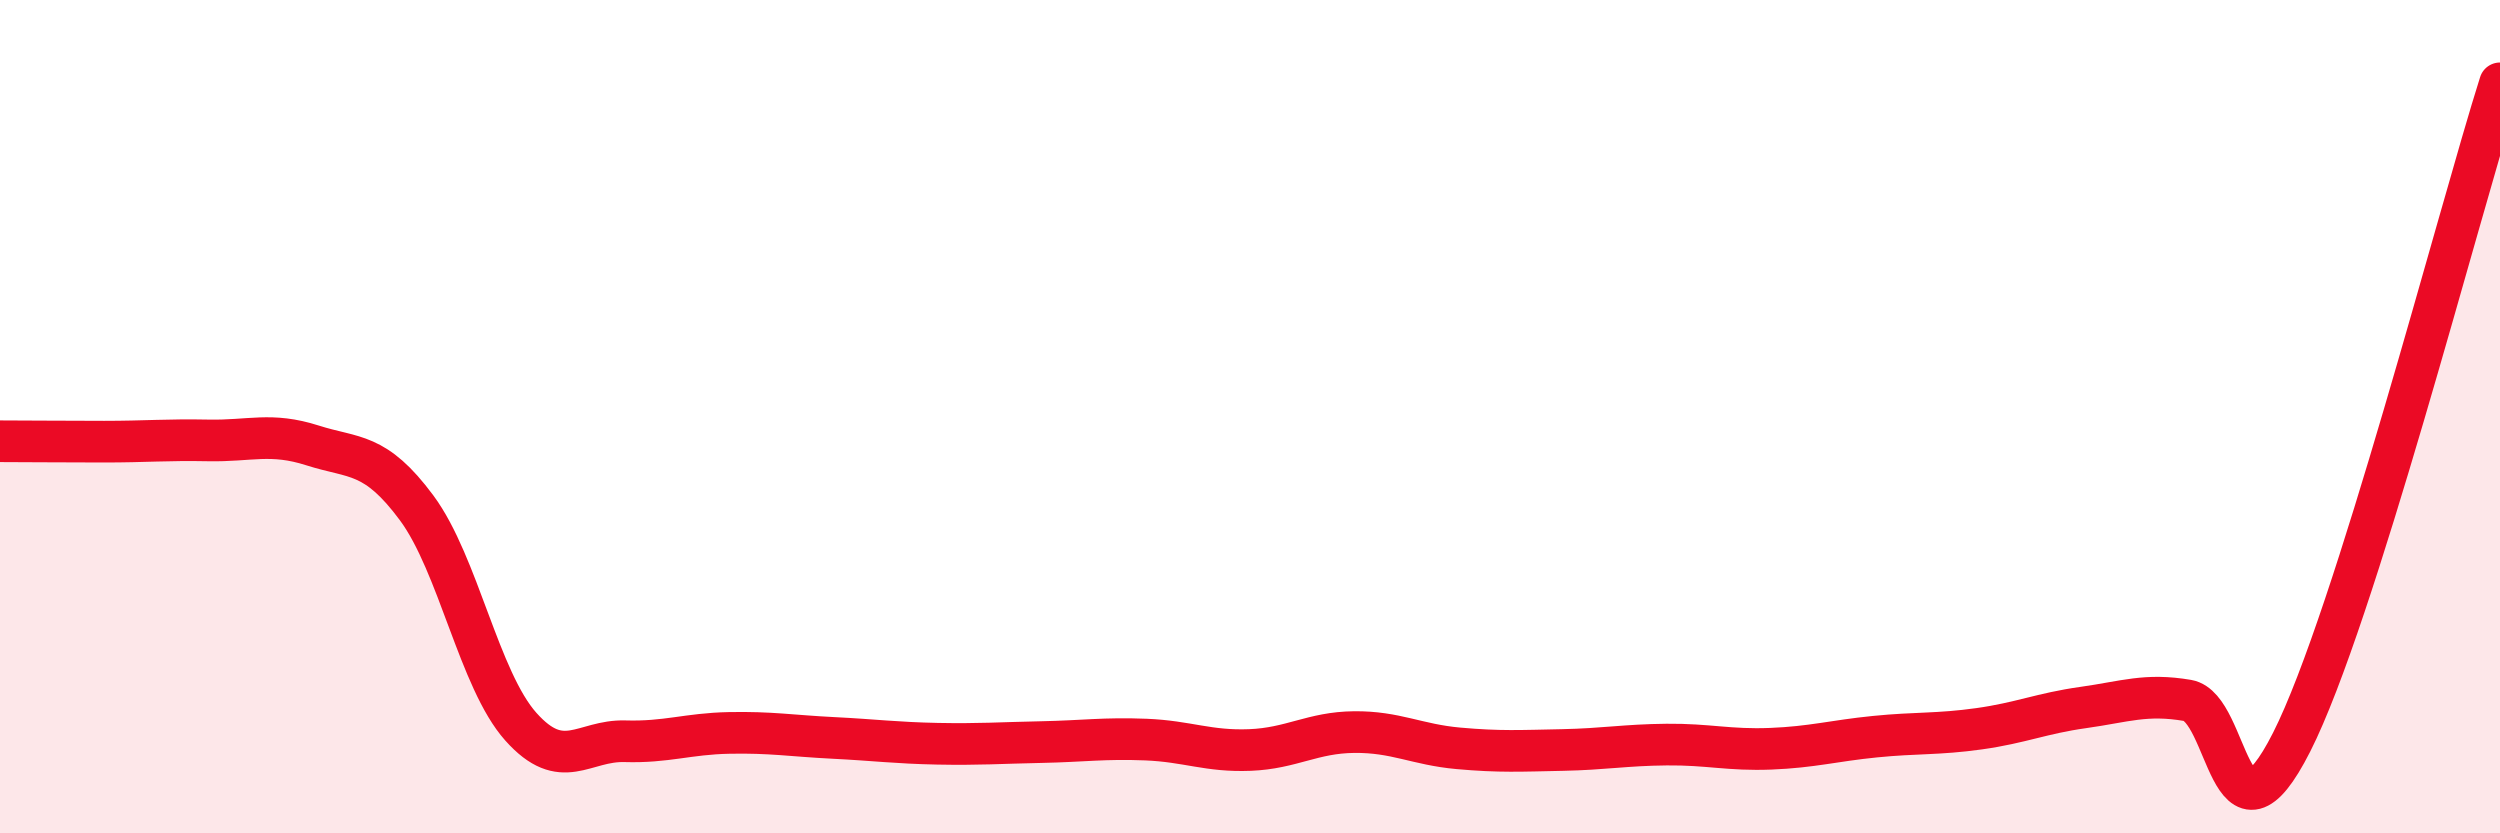
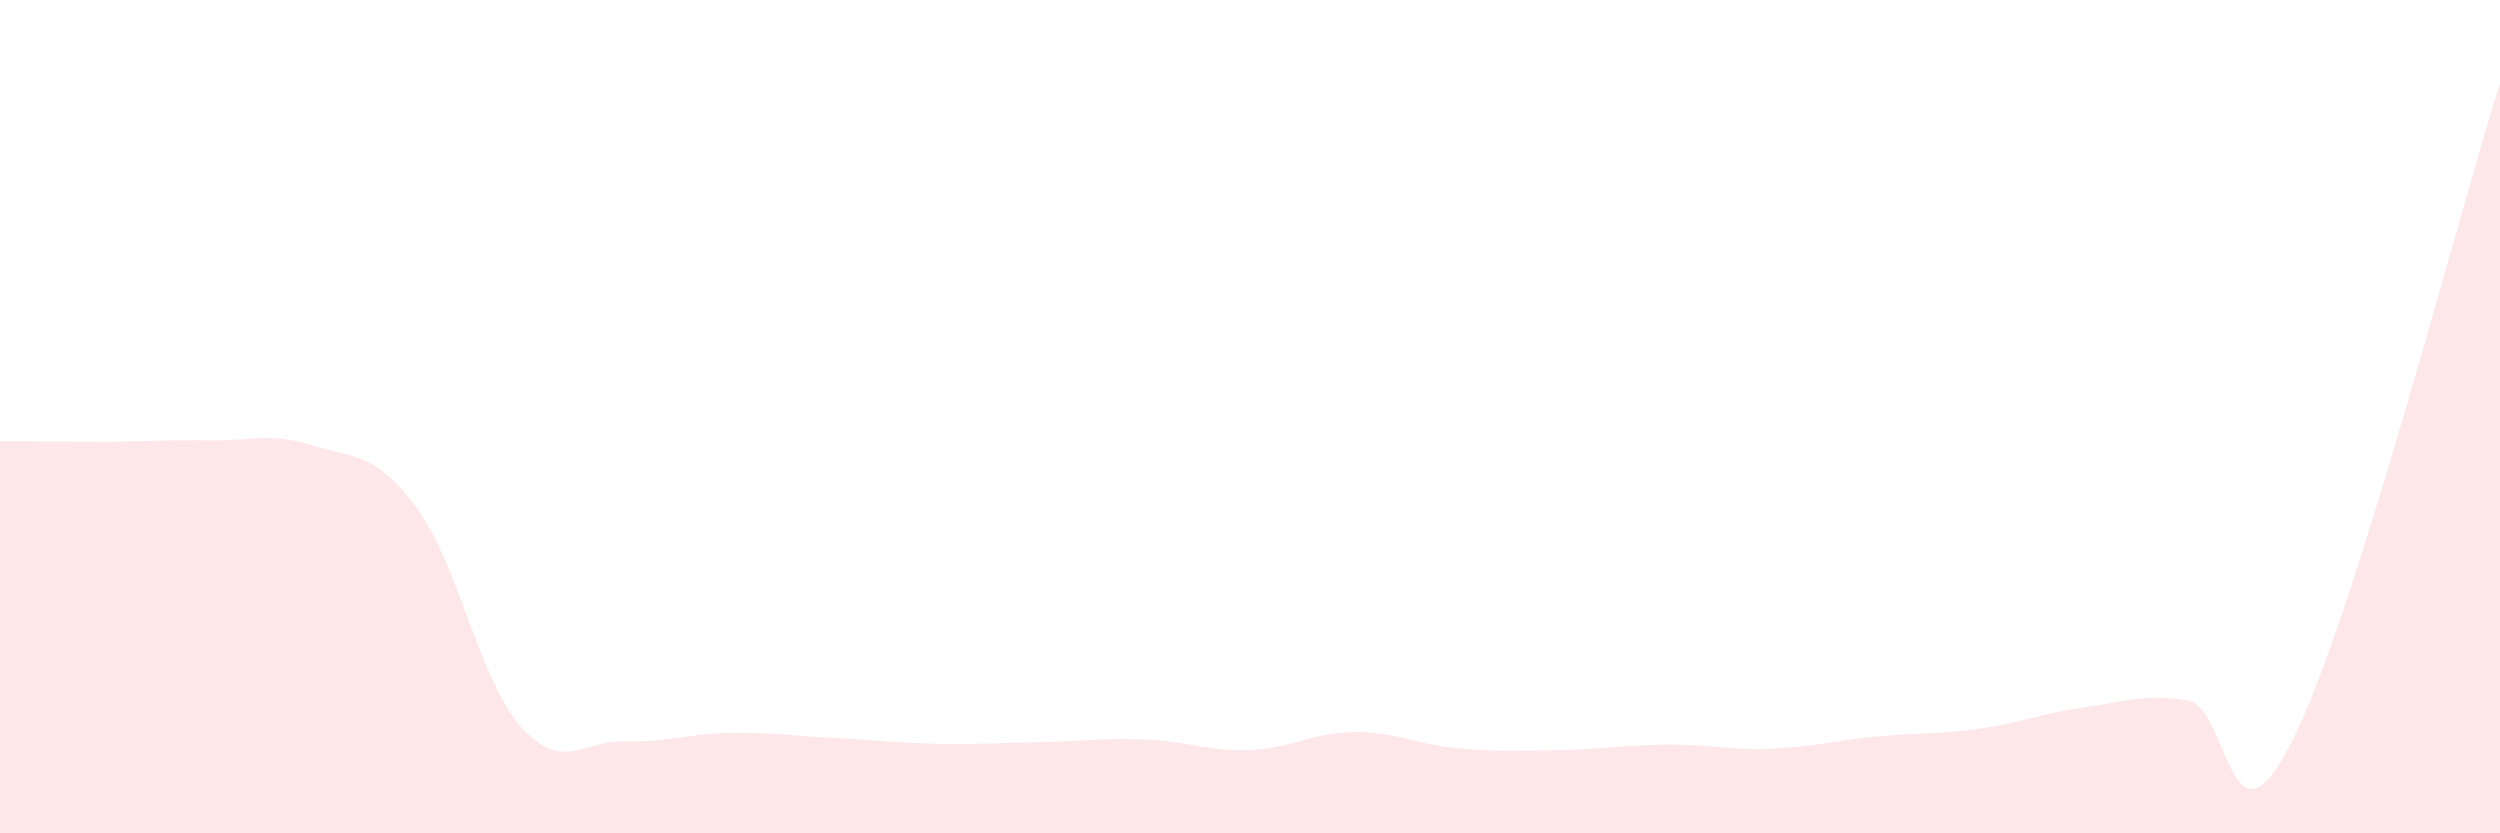
<svg xmlns="http://www.w3.org/2000/svg" width="60" height="20" viewBox="0 0 60 20">
  <path d="M 0,10.59 C 0.5,10.59 1.5,10.6 2.5,10.6 C 3.5,10.6 4,10.55 5,10.57 C 6,10.59 6.5,10.37 7.5,10.69 C 8.5,11.01 9,10.84 10,12.19 C 11,13.54 11.5,16.32 12.5,17.44 C 13.5,18.56 14,17.76 15,17.79 C 16,17.82 16.5,17.61 17.5,17.59 C 18.5,17.57 19,17.66 20,17.71 C 21,17.76 21.5,17.83 22.5,17.85 C 23.5,17.87 24,17.83 25,17.81 C 26,17.79 26.5,17.71 27.5,17.75 C 28.5,17.79 29,18.04 30,18 C 31,17.96 31.5,17.58 32.5,17.57 C 33.5,17.56 34,17.87 35,17.96 C 36,18.05 36.5,18.02 37.5,18 C 38.5,17.98 39,17.88 40,17.87 C 41,17.86 41.5,18.01 42.5,17.97 C 43.5,17.93 44,17.78 45,17.68 C 46,17.58 46.5,17.63 47.5,17.49 C 48.5,17.35 49,17.12 50,16.98 C 51,16.84 51.5,16.64 52.5,16.81 C 53.5,16.98 53.5,20.77 55,17.81 C 56.5,14.85 59,5.16 60,2L60 20L0 20Z" fill="#EB0A25" opacity="0.1" stroke-linecap="round" stroke-linejoin="round" />
-   <path d="M 0,10.59 C 0.5,10.59 1.5,10.6 2.5,10.6 C 3.5,10.6 4,10.55 5,10.57 C 6,10.59 6.5,10.37 7.5,10.69 C 8.5,11.01 9,10.84 10,12.19 C 11,13.54 11.5,16.32 12.5,17.44 C 13.5,18.56 14,17.76 15,17.79 C 16,17.82 16.5,17.61 17.5,17.59 C 18.5,17.57 19,17.66 20,17.71 C 21,17.76 21.5,17.83 22.5,17.85 C 23.5,17.87 24,17.83 25,17.81 C 26,17.79 26.5,17.71 27.5,17.75 C 28.5,17.79 29,18.04 30,18 C 31,17.96 31.5,17.58 32.5,17.57 C 33.5,17.56 34,17.87 35,17.96 C 36,18.05 36.5,18.02 37.5,18 C 38.5,17.98 39,17.88 40,17.87 C 41,17.86 41.5,18.01 42.5,17.97 C 43.5,17.93 44,17.78 45,17.68 C 46,17.58 46.5,17.63 47.5,17.49 C 48.5,17.35 49,17.12 50,16.98 C 51,16.84 51.5,16.64 52.5,16.81 C 53.5,16.98 53.5,20.77 55,17.81 C 56.5,14.85 59,5.16 60,2" stroke="#EB0A25" stroke-width="1" fill="none" stroke-linecap="round" stroke-linejoin="round" />
</svg>